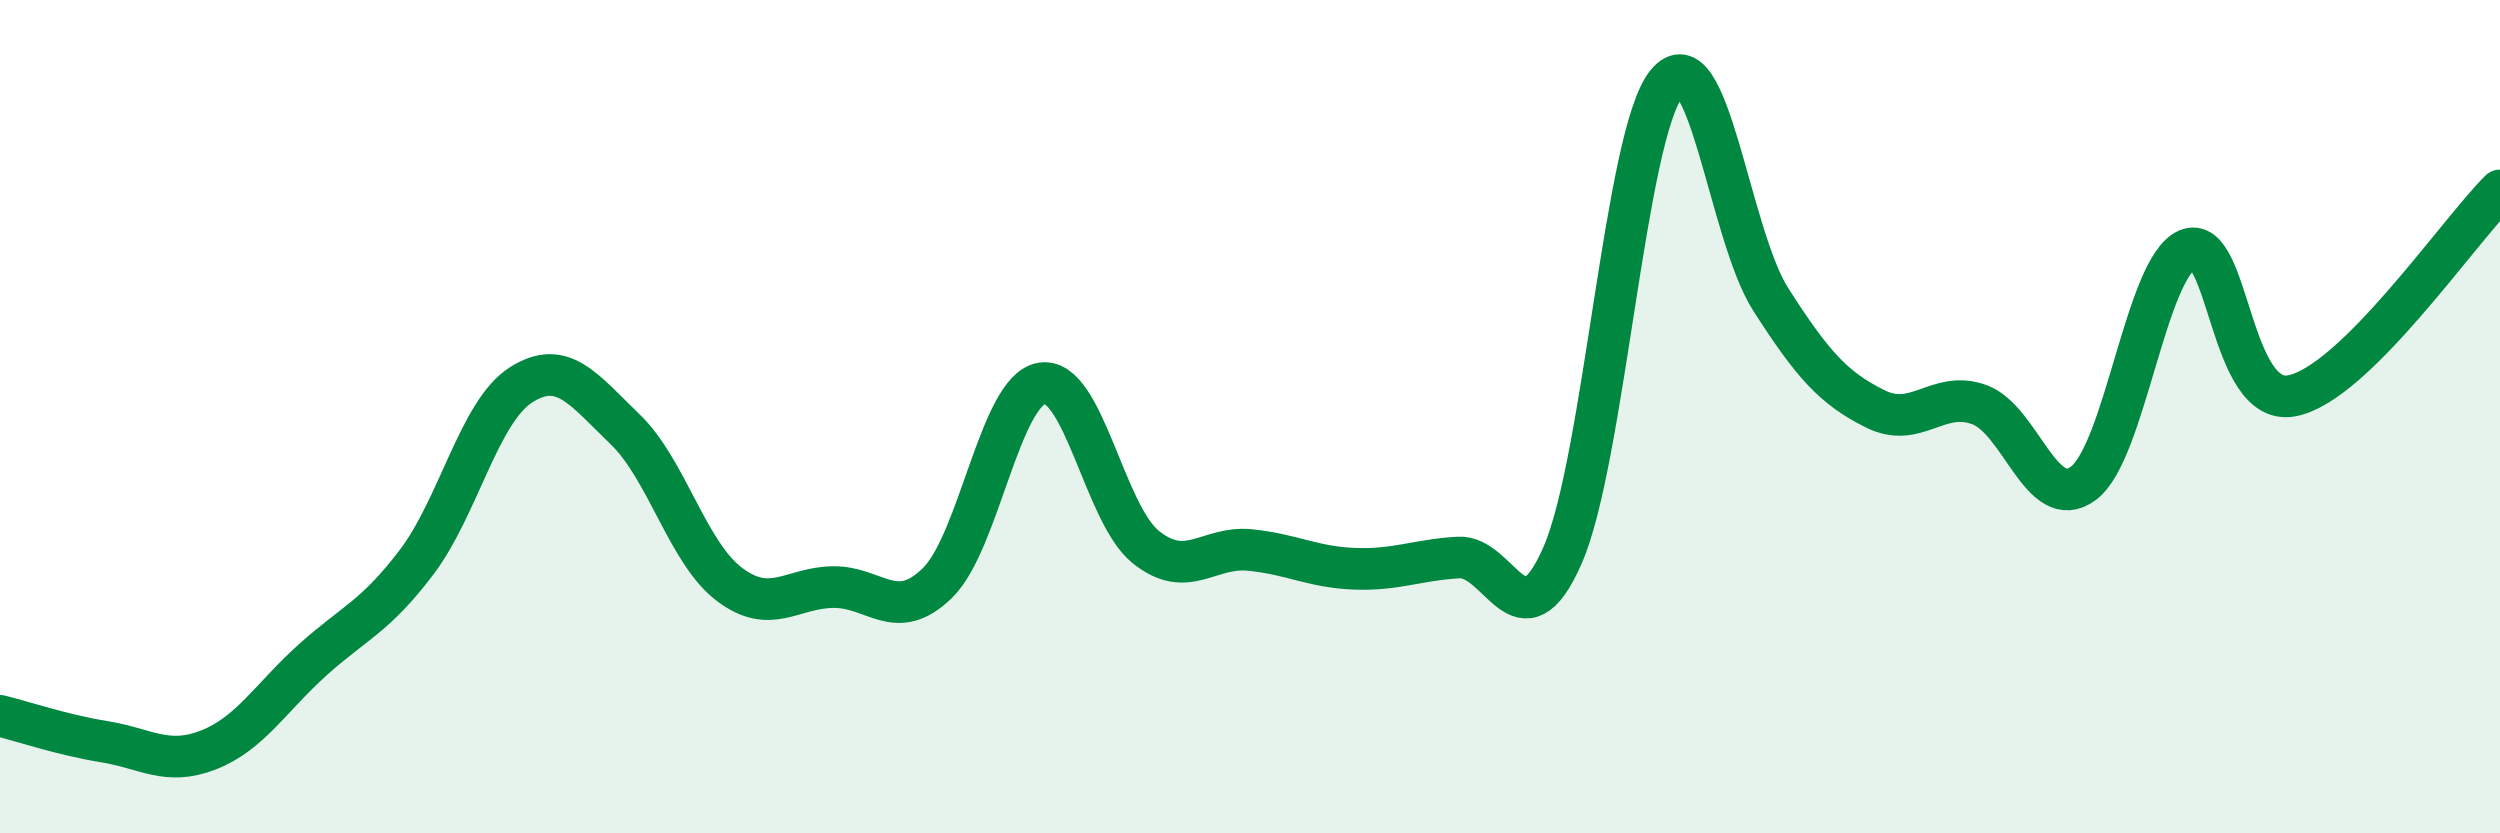
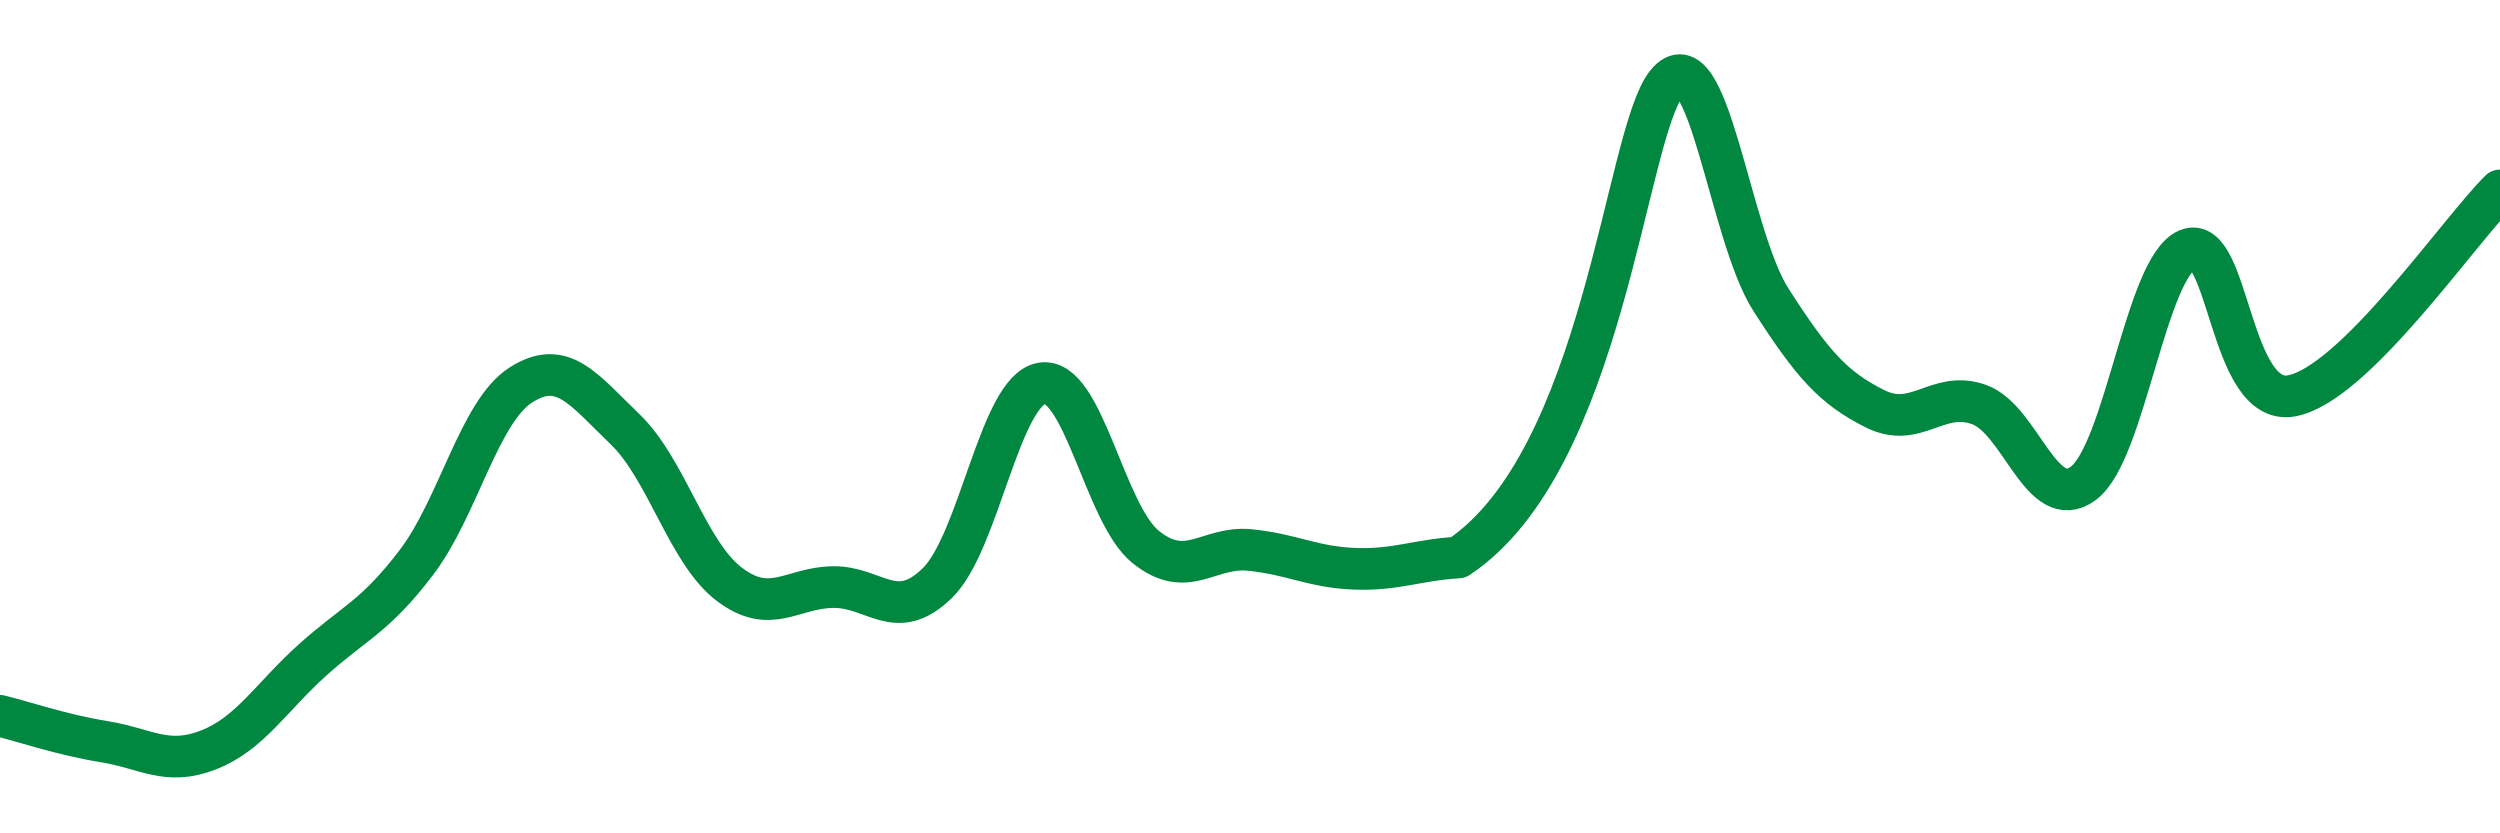
<svg xmlns="http://www.w3.org/2000/svg" width="60" height="20" viewBox="0 0 60 20">
-   <path d="M 0,17.18 C 0.5,17.3 1.5,17.64 2.5,17.8 C 3.5,17.96 4,18.39 5,18 C 6,17.61 6.5,16.74 7.5,15.84 C 8.5,14.94 9,14.81 10,13.49 C 11,12.17 11.5,9.88 12.5,9.24 C 13.5,8.6 14,9.34 15,10.3 C 16,11.26 16.5,13.26 17.5,14.02 C 18.5,14.78 19,14.1 20,14.09 C 21,14.08 21.5,14.97 22.5,13.99 C 23.5,13.01 24,9.37 25,9.2 C 26,9.03 26.5,12.33 27.5,13.13 C 28.5,13.93 29,13.1 30,13.2 C 31,13.3 31.5,13.61 32.5,13.65 C 33.5,13.69 34,13.44 35,13.38 C 36,13.32 36.5,15.61 37.5,13.33 C 38.5,11.05 39,3.23 40,2 C 41,0.77 41.5,5.63 42.5,7.19 C 43.5,8.75 44,9.31 45,9.81 C 46,10.31 46.5,9.35 47.5,9.71 C 48.5,10.07 49,12.34 50,11.6 C 51,10.86 51.5,6.41 52.5,5.99 C 53.5,5.57 53.5,9.78 55,9.5 C 56.5,9.22 59,5.56 60,4.57L60 20L0 20Z" fill="#008740" opacity="0.1" stroke-linecap="round" stroke-linejoin="round" />
-   <path d="M 0,17.18 C 0.5,17.3 1.5,17.64 2.5,17.8 C 3.5,17.96 4,18.39 5,18 C 6,17.61 6.5,16.74 7.5,15.84 C 8.5,14.94 9,14.81 10,13.49 C 11,12.17 11.5,9.88 12.5,9.24 C 13.5,8.6 14,9.34 15,10.3 C 16,11.26 16.5,13.26 17.5,14.02 C 18.5,14.78 19,14.1 20,14.09 C 21,14.08 21.5,14.97 22.5,13.99 C 23.5,13.01 24,9.37 25,9.2 C 26,9.03 26.5,12.33 27.5,13.13 C 28.5,13.93 29,13.1 30,13.2 C 31,13.3 31.5,13.61 32.5,13.65 C 33.5,13.69 34,13.44 35,13.38 C 36,13.32 36.5,15.61 37.5,13.33 C 38.5,11.05 39,3.23 40,2 C 41,0.77 41.5,5.63 42.5,7.19 C 43.5,8.75 44,9.31 45,9.81 C 46,10.31 46.5,9.35 47.5,9.71 C 48.5,10.07 49,12.34 50,11.6 C 51,10.86 51.5,6.41 52.5,5.99 C 53.5,5.57 53.5,9.78 55,9.5 C 56.5,9.22 59,5.56 60,4.57" stroke="#008740" stroke-width="1" fill="none" stroke-linecap="round" stroke-linejoin="round" />
+   <path d="M 0,17.18 C 0.5,17.3 1.5,17.64 2.5,17.8 C 3.5,17.96 4,18.39 5,18 C 6,17.61 6.5,16.74 7.5,15.84 C 8.5,14.94 9,14.81 10,13.49 C 11,12.17 11.5,9.88 12.5,9.24 C 13.5,8.6 14,9.34 15,10.3 C 16,11.26 16.5,13.26 17.5,14.02 C 18.5,14.78 19,14.1 20,14.09 C 21,14.08 21.5,14.97 22.5,13.99 C 23.5,13.01 24,9.37 25,9.2 C 26,9.03 26.5,12.33 27.5,13.13 C 28.5,13.93 29,13.1 30,13.2 C 31,13.3 31.5,13.61 32.5,13.65 C 33.5,13.69 34,13.44 35,13.38 C 38.5,11.05 39,3.23 40,2 C 41,0.77 41.5,5.63 42.5,7.19 C 43.5,8.75 44,9.31 45,9.81 C 46,10.31 46.5,9.35 47.5,9.71 C 48.5,10.07 49,12.34 50,11.6 C 51,10.86 51.5,6.41 52.5,5.99 C 53.5,5.57 53.5,9.78 55,9.5 C 56.5,9.22 59,5.56 60,4.57" stroke="#008740" stroke-width="1" fill="none" stroke-linecap="round" stroke-linejoin="round" />
</svg>